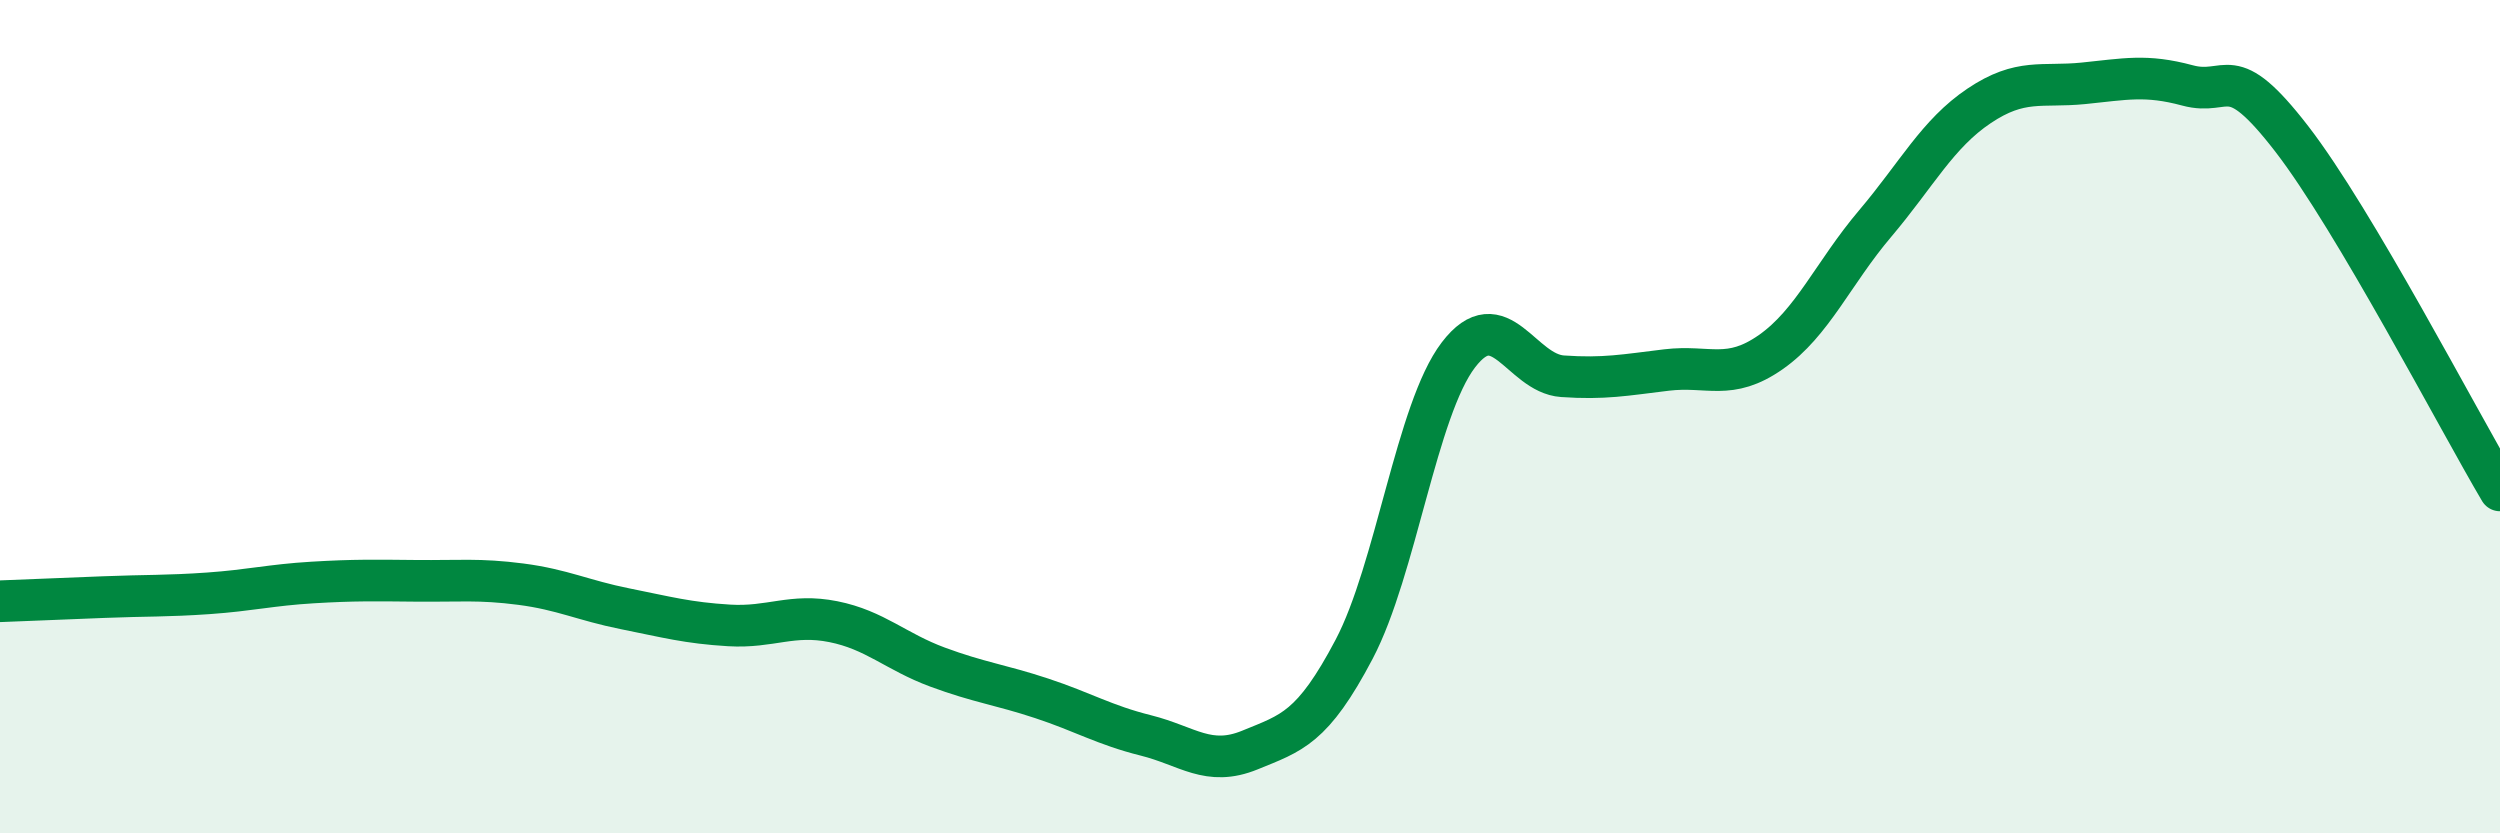
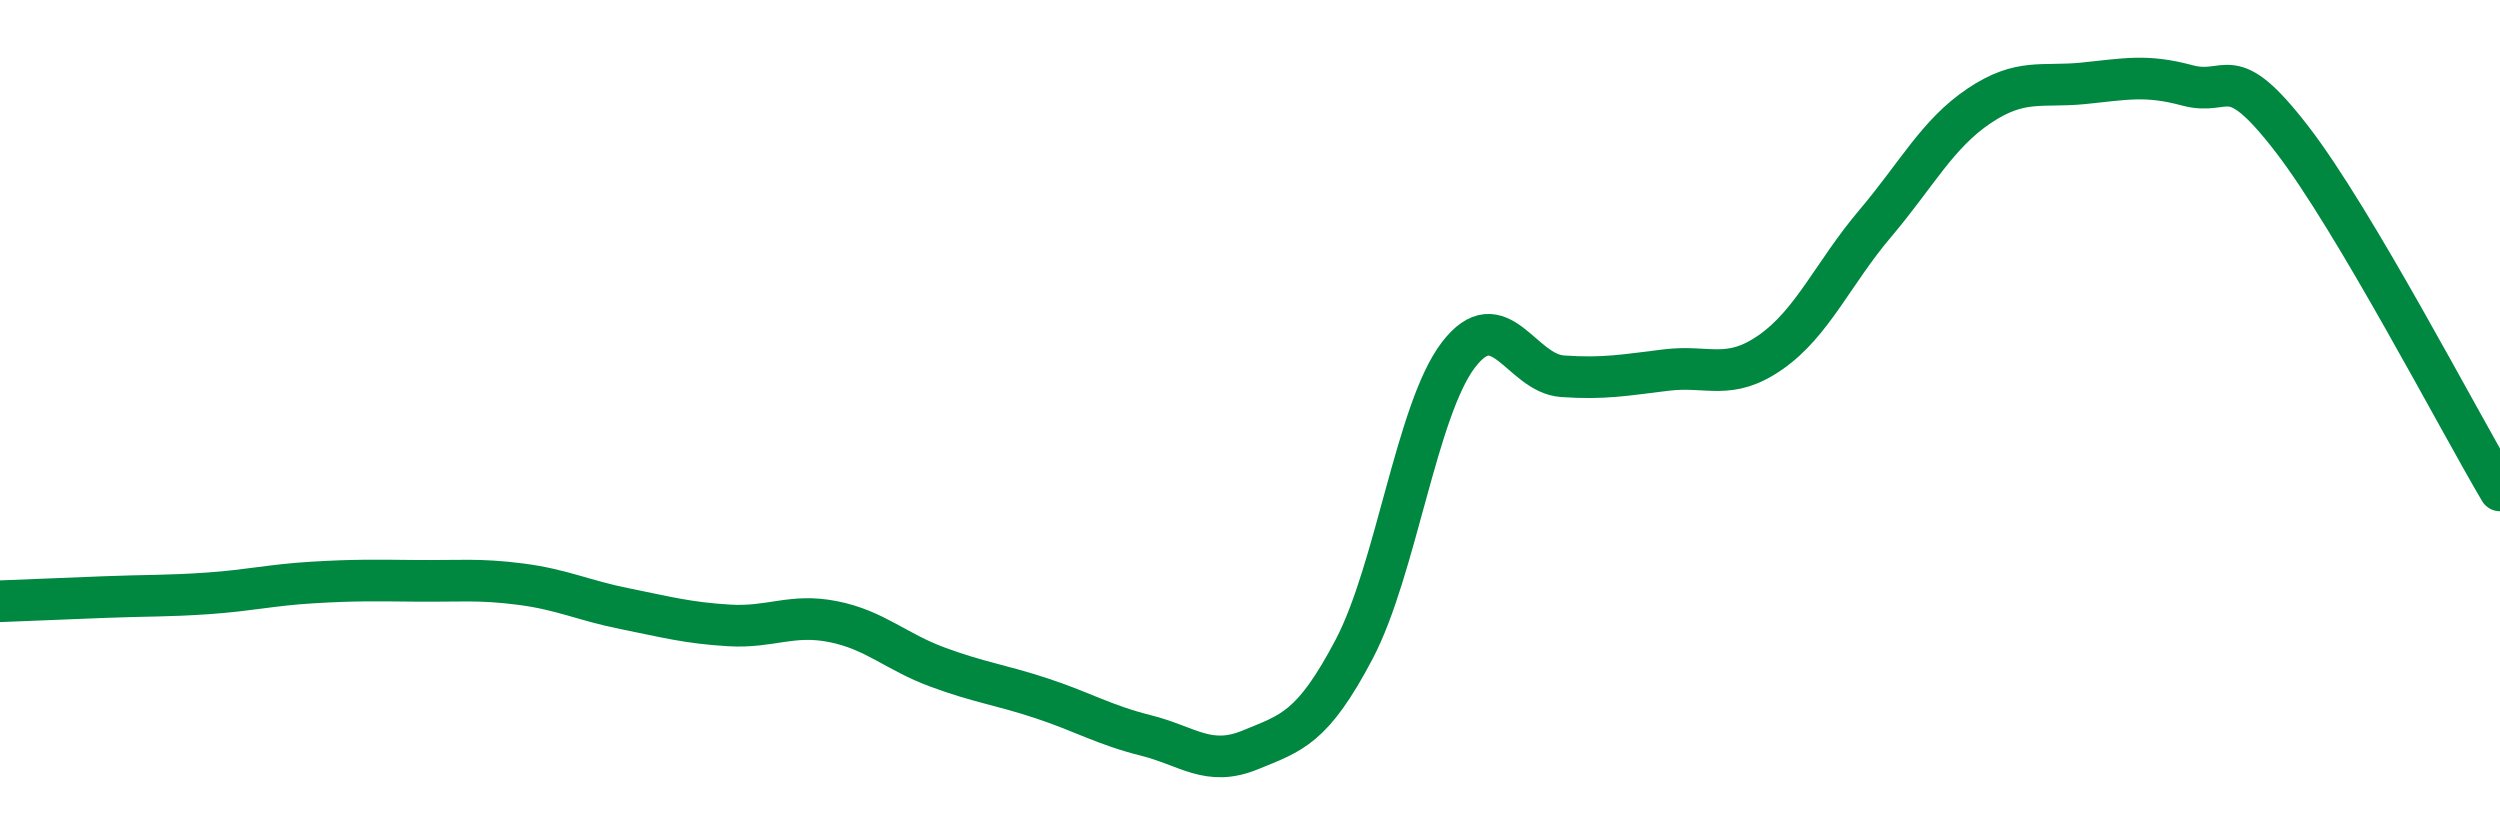
<svg xmlns="http://www.w3.org/2000/svg" width="60" height="20" viewBox="0 0 60 20">
-   <path d="M 0,14.43 C 0.5,14.41 1.5,14.37 2.5,14.33 C 3.5,14.29 4,14.31 5,14.24 C 6,14.17 6.5,14.04 7.5,13.98 C 8.5,13.92 9,13.93 10,13.94 C 11,13.95 11.5,13.89 12.5,14.02 C 13.5,14.15 14,14.41 15,14.61 C 16,14.81 16.5,14.95 17.5,15.01 C 18.5,15.07 19,14.72 20,14.92 C 21,15.12 21.5,15.64 22.5,16.01 C 23.5,16.38 24,16.43 25,16.76 C 26,17.09 26.5,17.4 27.5,17.65 C 28.5,17.9 29,18.41 30,18 C 31,17.59 31.5,17.48 32.5,15.58 C 33.5,13.68 34,9.83 35,8.52 C 36,7.21 36.5,8.96 37.5,9.03 C 38.5,9.1 39,9 40,8.88 C 41,8.76 41.5,9.15 42.5,8.45 C 43.5,7.75 44,6.55 45,5.37 C 46,4.19 46.5,3.21 47.5,2.54 C 48.5,1.87 49,2.1 50,2 C 51,1.9 51.5,1.78 52.5,2.05 C 53.5,2.32 53.5,1.39 55,3.33 C 56.5,5.27 59,10.08 60,11.77L60 20L0 20Z" fill="#008740" opacity="0.1" stroke-linecap="round" stroke-linejoin="round" />
  <path d="M 0,14.43 C 0.5,14.41 1.5,14.37 2.5,14.33 C 3.5,14.29 4,14.31 5,14.24 C 6,14.17 6.5,14.04 7.5,13.98 C 8.5,13.92 9,13.93 10,13.94 C 11,13.95 11.5,13.89 12.5,14.02 C 13.5,14.15 14,14.41 15,14.61 C 16,14.81 16.5,14.95 17.5,15.01 C 18.5,15.07 19,14.72 20,14.92 C 21,15.12 21.5,15.64 22.5,16.01 C 23.5,16.38 24,16.43 25,16.76 C 26,17.09 26.5,17.4 27.5,17.65 C 28.5,17.9 29,18.41 30,18 C 31,17.59 31.5,17.48 32.5,15.58 C 33.5,13.68 34,9.83 35,8.52 C 36,7.21 36.5,8.96 37.5,9.03 C 38.5,9.1 39,9 40,8.88 C 41,8.76 41.5,9.15 42.5,8.45 C 43.5,7.75 44,6.55 45,5.37 C 46,4.19 46.5,3.21 47.5,2.54 C 48.5,1.87 49,2.1 50,2 C 51,1.9 51.5,1.78 52.5,2.05 C 53.5,2.32 53.5,1.39 55,3.33 C 56.5,5.27 59,10.08 60,11.77" stroke="#008740" stroke-width="1" fill="none" stroke-linecap="round" stroke-linejoin="round" />
</svg>